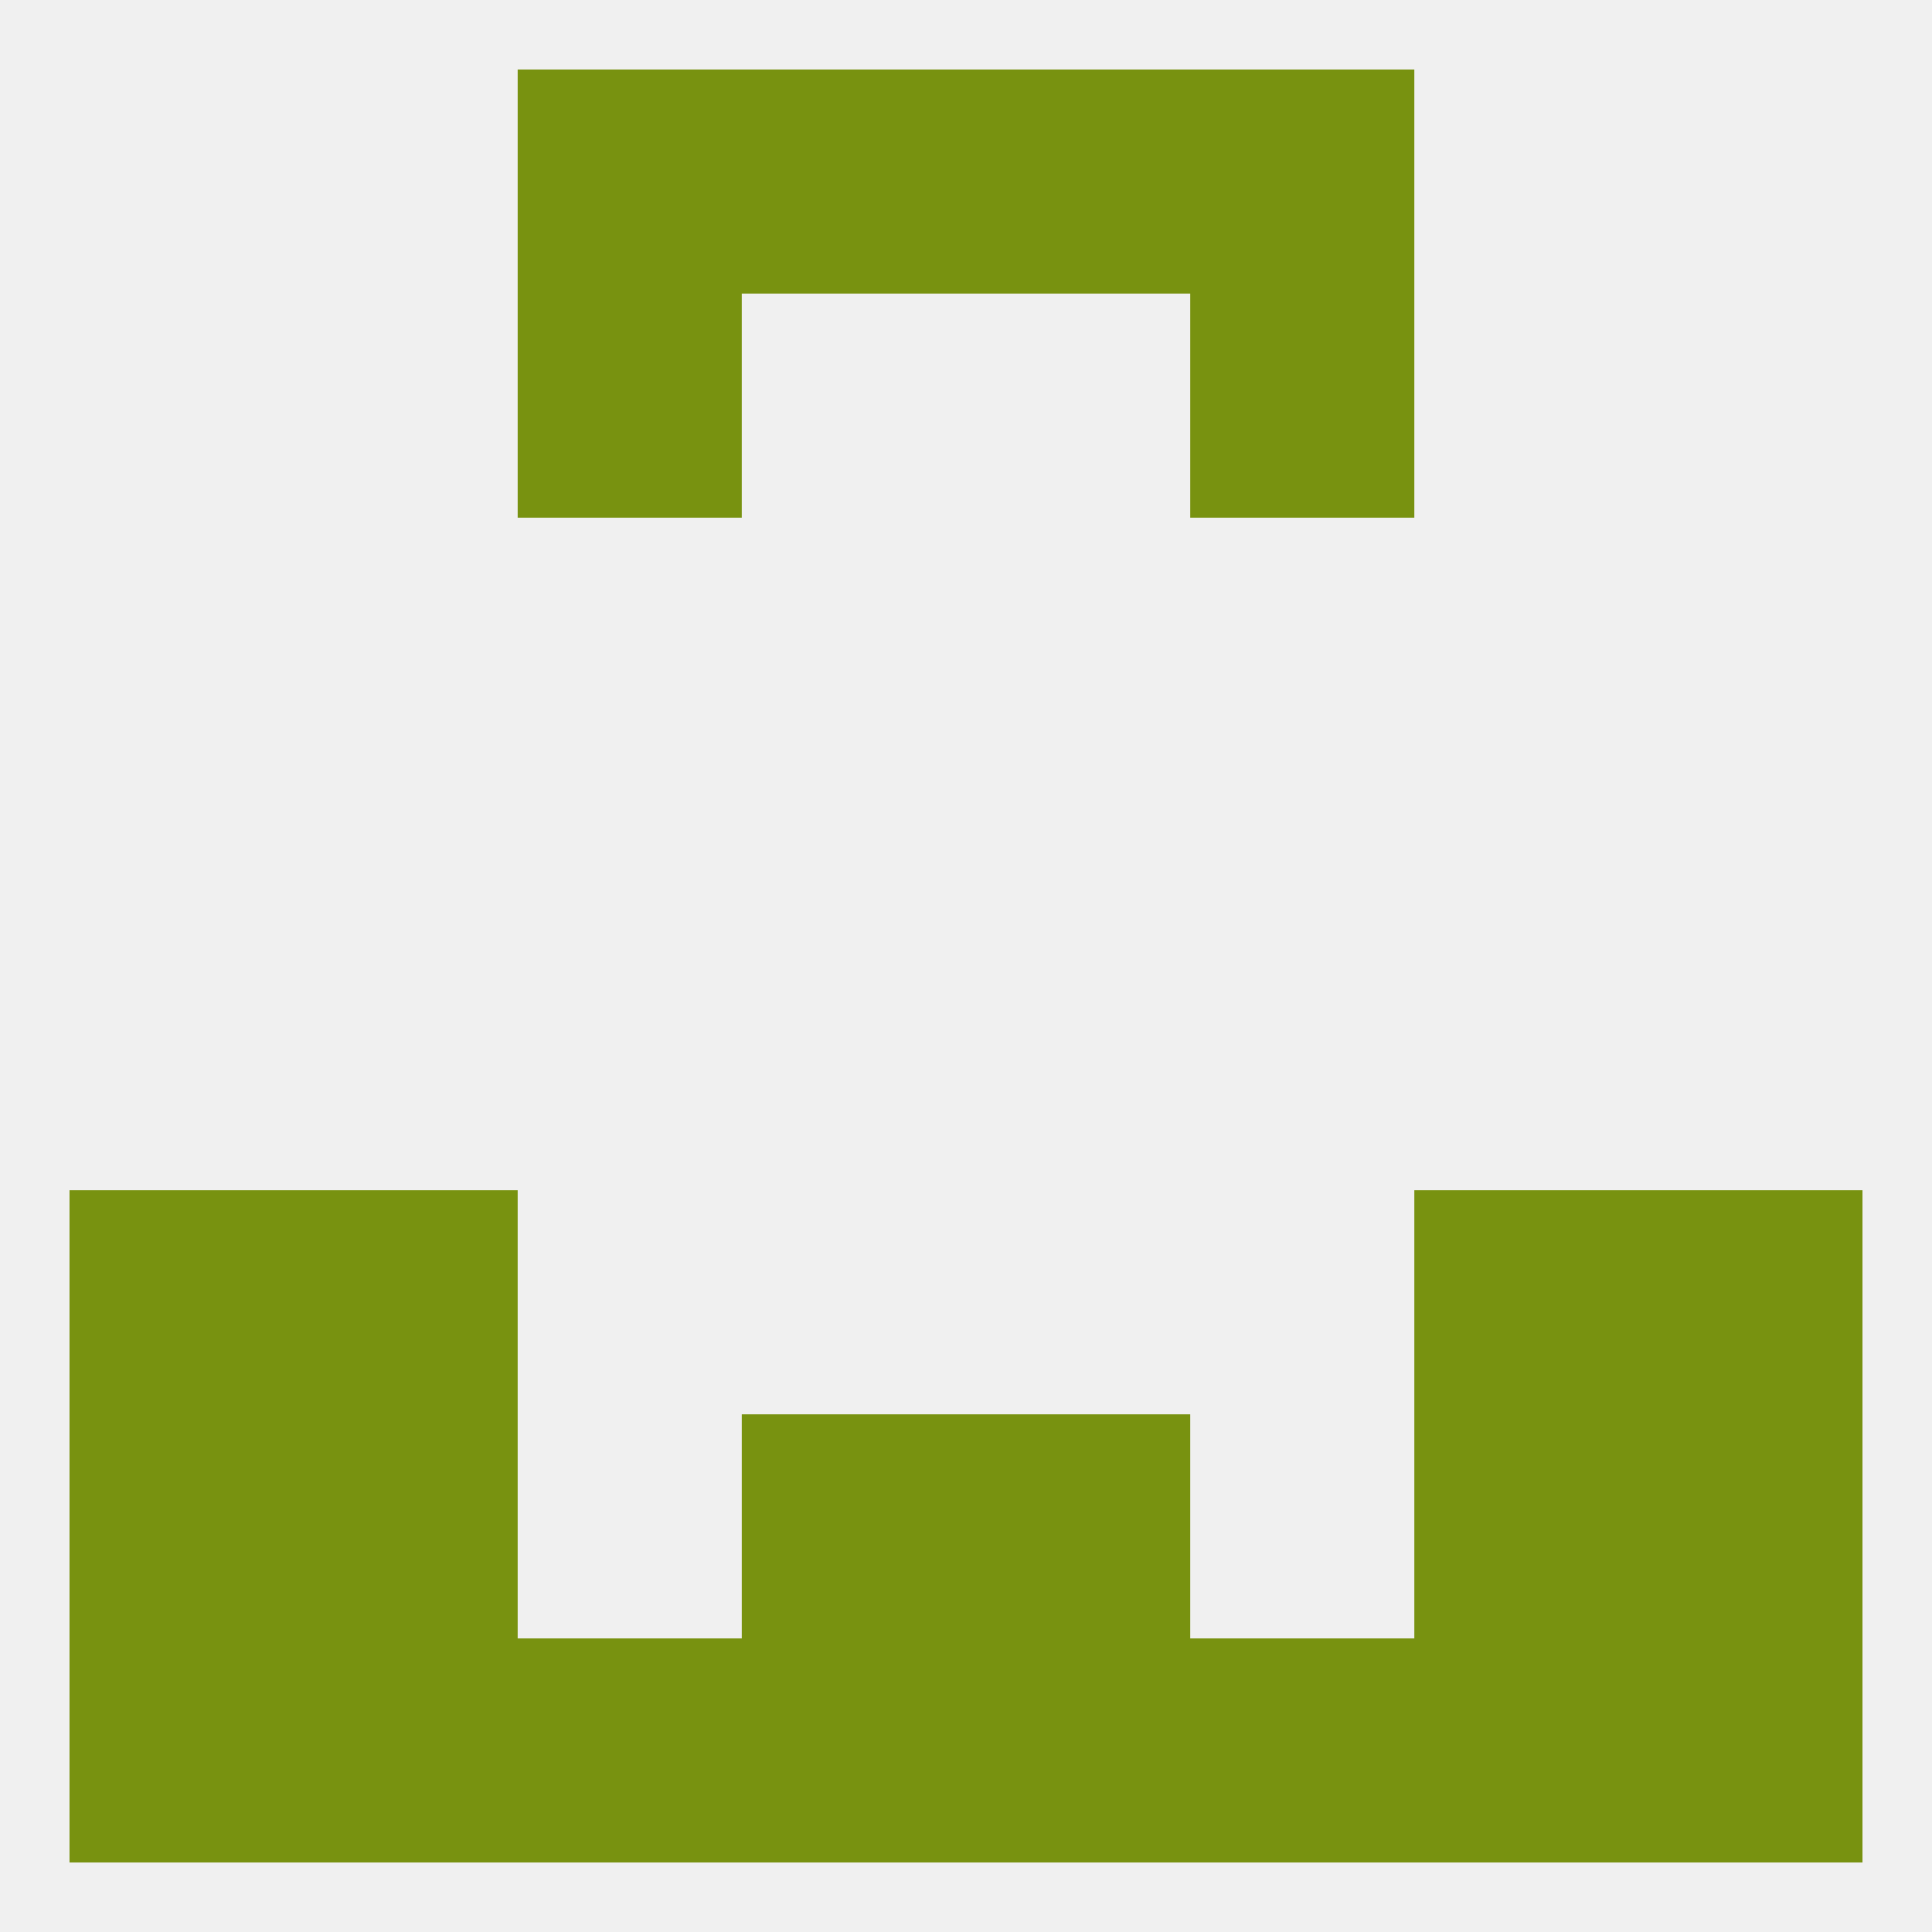
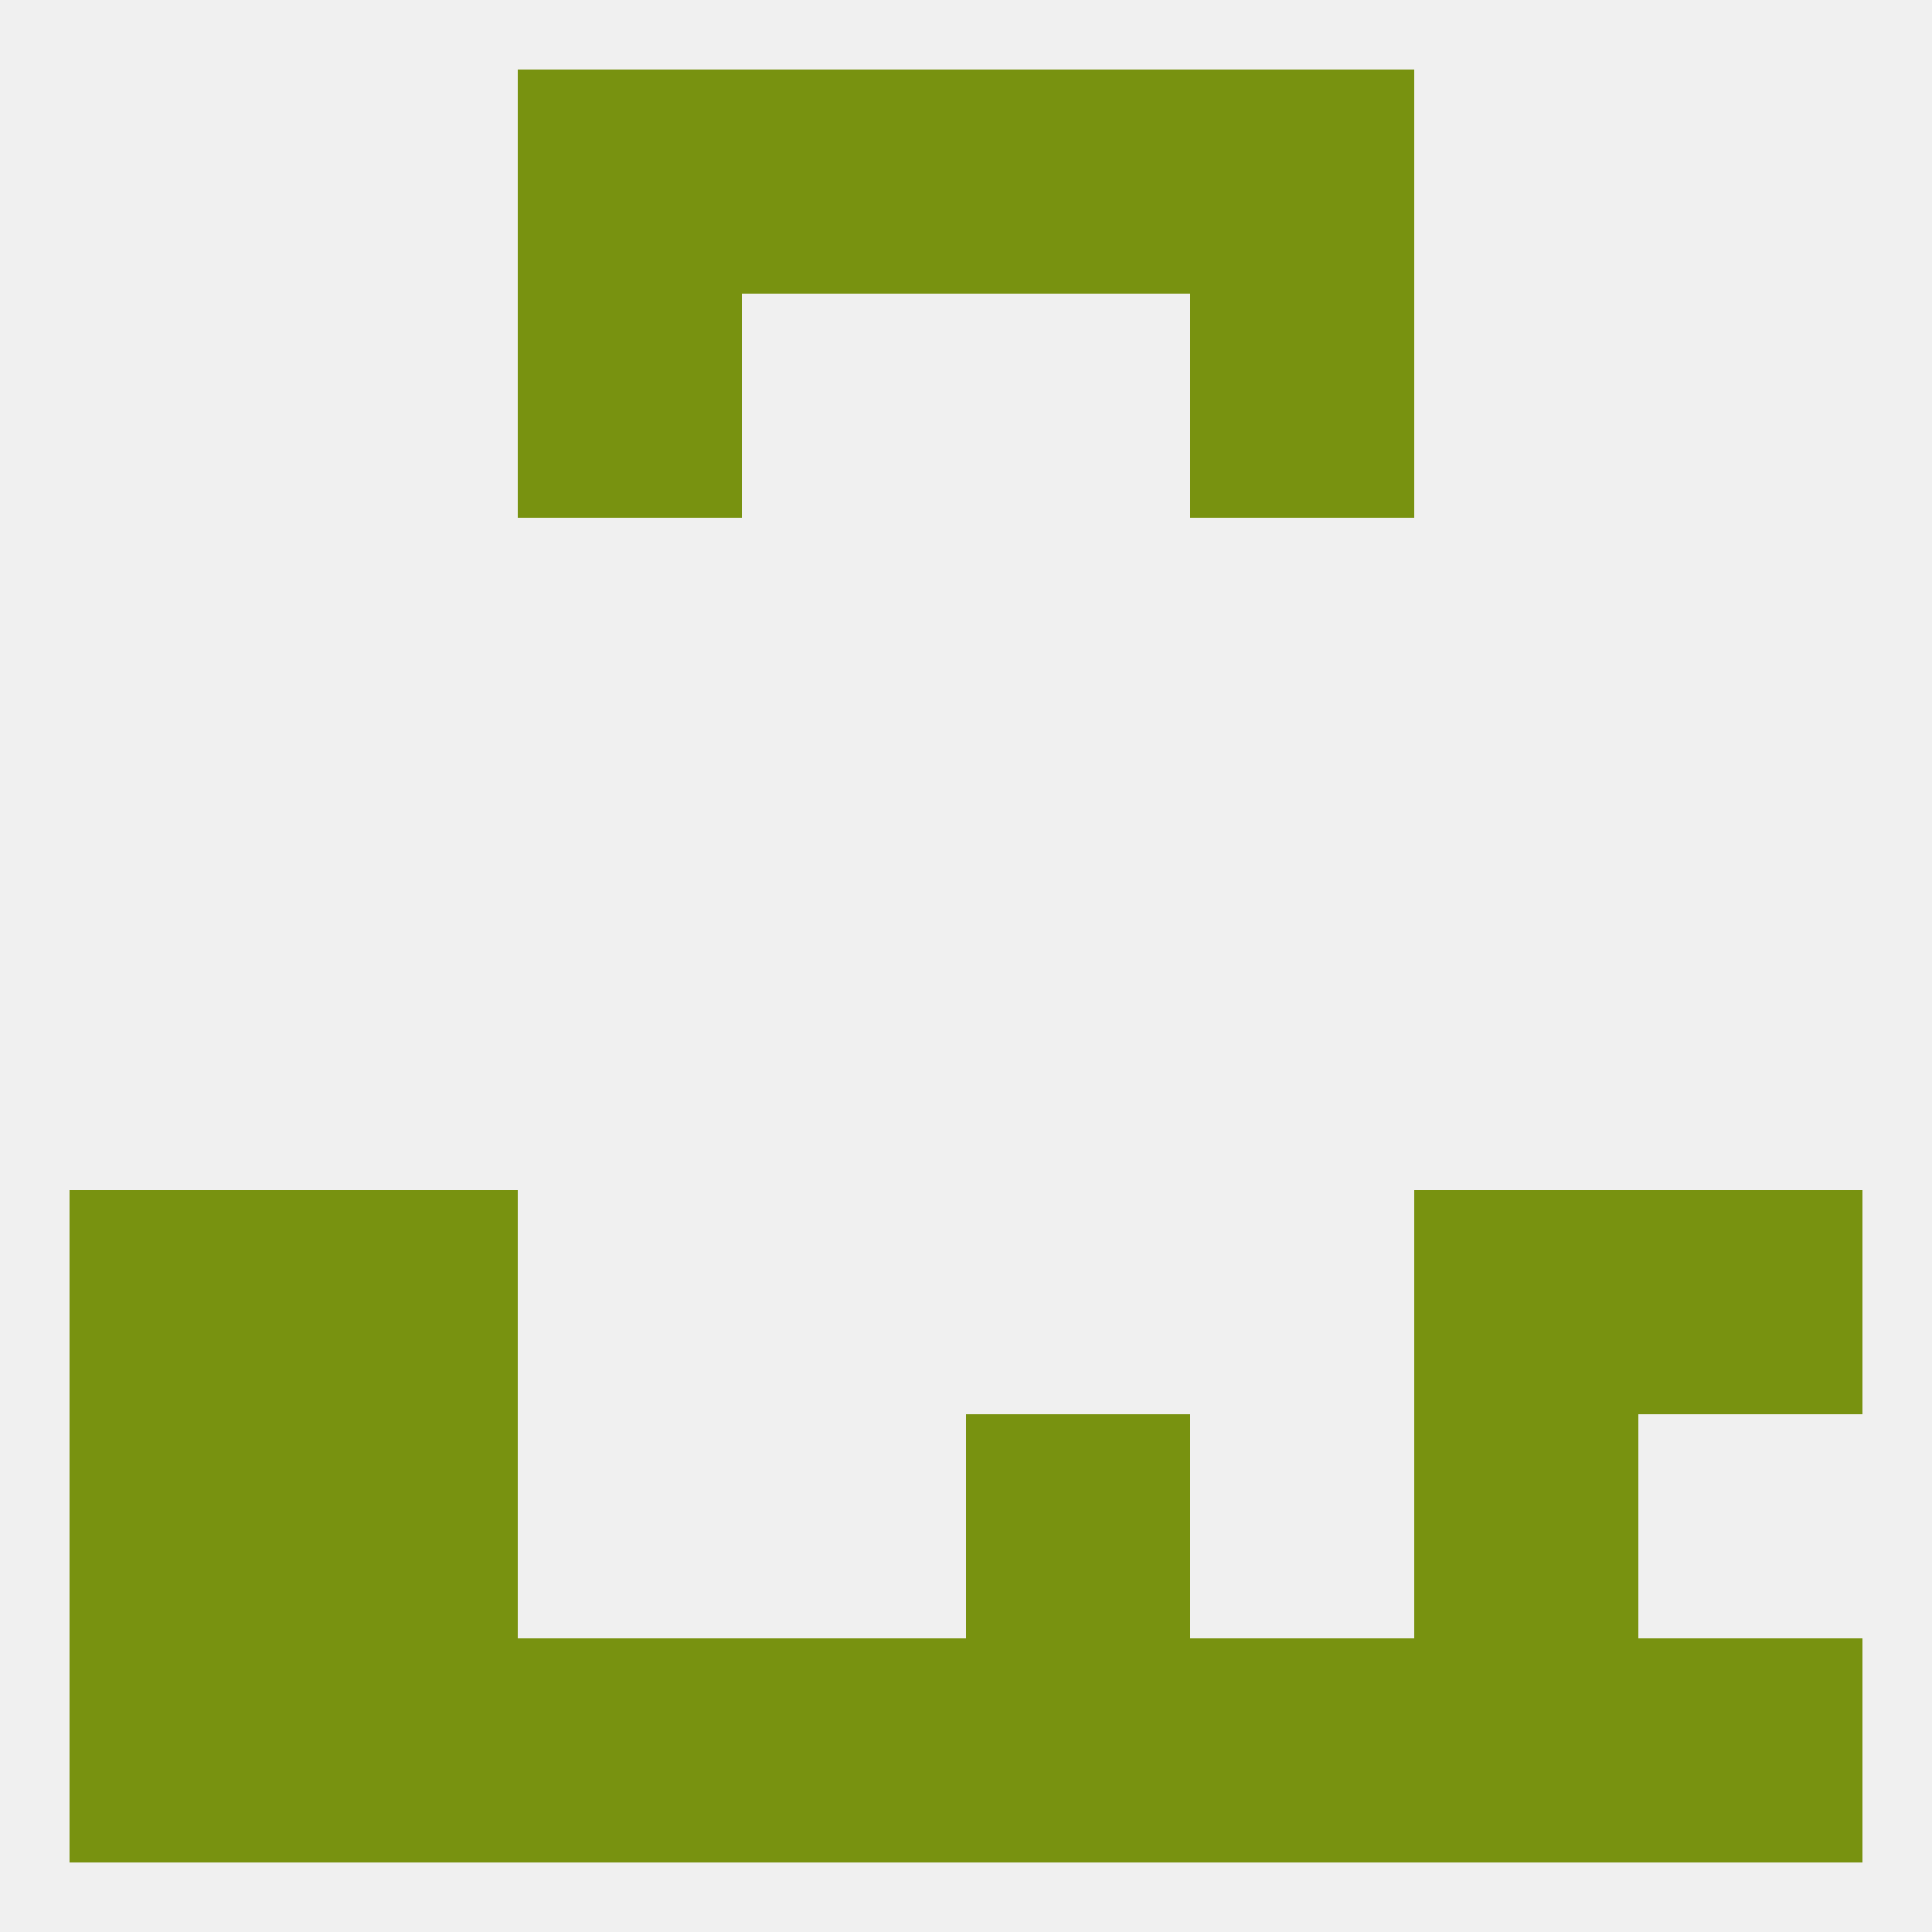
<svg xmlns="http://www.w3.org/2000/svg" version="1.1" baseprofile="full" width="250" height="250" viewBox="0 0 250 250">
  <rect width="100%" height="100%" fill="rgba(240,240,240,255)" />
  <rect x="67" y="38" width="29" height="29" fill="rgba(120,146,16,255)" />
  <rect x="154" y="38" width="29" height="29" fill="rgba(120,146,16,255)" />
  <rect x="38" y="154" width="29" height="29" fill="rgba(120,146,16,255)" />
  <rect x="183" y="154" width="29" height="29" fill="rgba(120,146,16,255)" />
  <rect x="9" y="154" width="29" height="29" fill="rgba(120,146,16,255)" />
  <rect x="212" y="154" width="29" height="29" fill="rgba(120,146,16,255)" />
  <rect x="9" y="183" width="29" height="29" fill="rgba(120,146,16,255)" />
-   <rect x="212" y="183" width="29" height="29" fill="rgba(120,146,16,255)" />
  <rect x="38" y="183" width="29" height="29" fill="rgba(120,146,16,255)" />
  <rect x="183" y="183" width="29" height="29" fill="rgba(120,146,16,255)" />
-   <rect x="96" y="183" width="29" height="29" fill="rgba(120,146,16,255)" />
  <rect x="125" y="183" width="29" height="29" fill="rgba(120,146,16,255)" />
  <rect x="212" y="212" width="29" height="29" fill="rgba(120,146,16,255)" />
  <rect x="96" y="212" width="29" height="29" fill="rgba(120,146,16,255)" />
  <rect x="125" y="212" width="29" height="29" fill="rgba(120,146,16,255)" />
  <rect x="67" y="212" width="29" height="29" fill="rgba(120,146,16,255)" />
  <rect x="38" y="212" width="29" height="29" fill="rgba(120,146,16,255)" />
  <rect x="9" y="212" width="29" height="29" fill="rgba(120,146,16,255)" />
  <rect x="154" y="212" width="29" height="29" fill="rgba(120,146,16,255)" />
  <rect x="183" y="212" width="29" height="29" fill="rgba(120,146,16,255)" />
  <rect x="96" y="9" width="29" height="29" fill="rgba(120,146,16,255)" />
  <rect x="125" y="9" width="29" height="29" fill="rgba(120,146,16,255)" />
  <rect x="67" y="9" width="29" height="29" fill="rgba(120,146,16,255)" />
  <rect x="154" y="9" width="29" height="29" fill="rgba(120,146,16,255)" />
</svg>